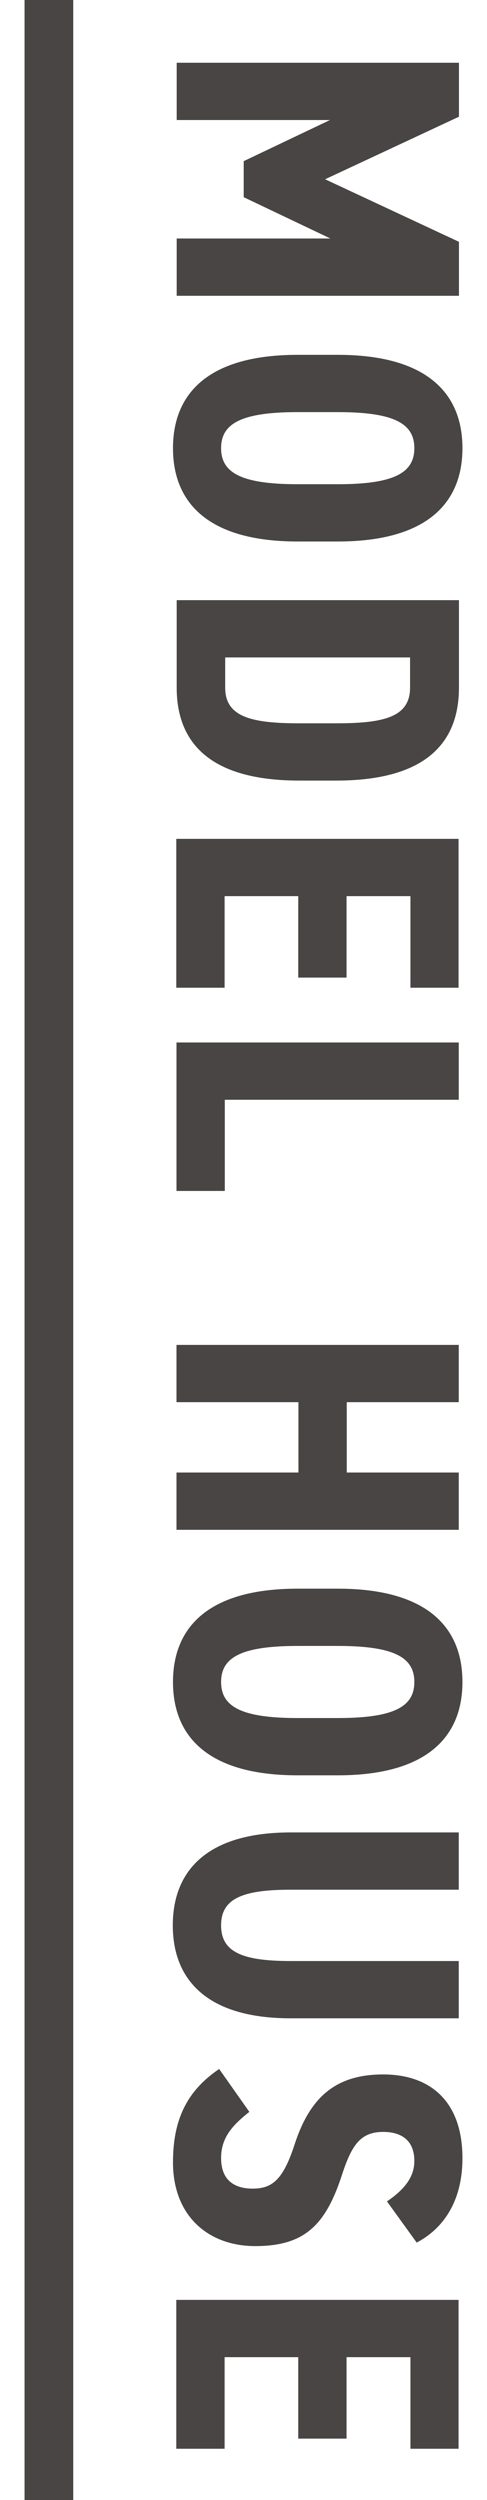
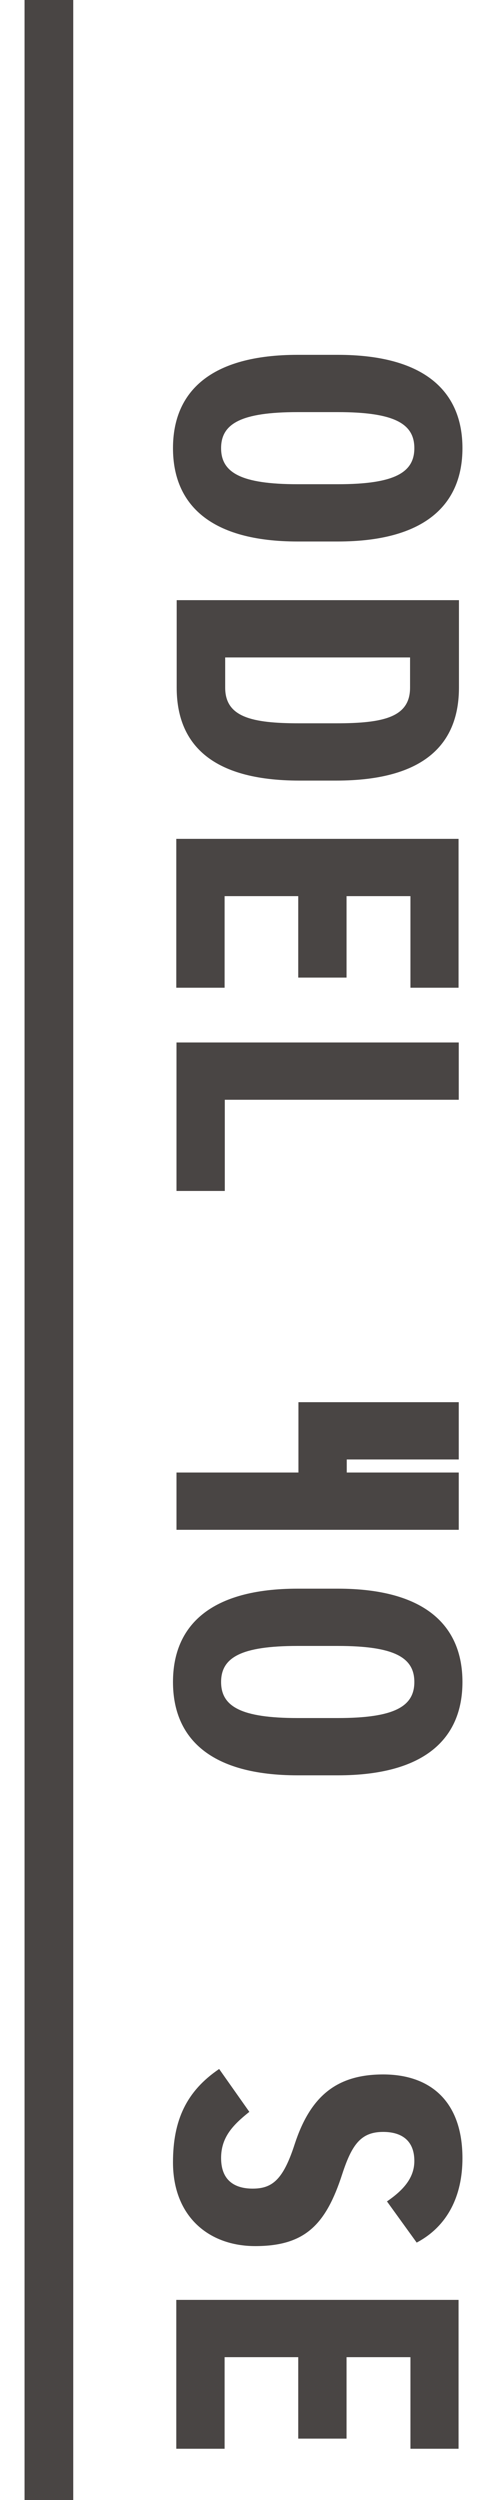
<svg xmlns="http://www.w3.org/2000/svg" id="_レイヤー_2" data-name="レイヤー 2" viewBox="0 0 25 128.3">
  <defs>
    <style>
      .cls-1, .cls-2 {
        fill: none;
      }

      .cls-3 {
        fill: #494544;
      }

      .cls-2 {
        stroke: #494544;
        stroke-miterlimit: 10;
        stroke-width: 2.5px;
      }

      .cls-4 {
        clip-path: url(#clippath);
      }
    </style>
    <clipPath id="clippath">
      <rect class="cls-1" width="25" height="128.3" />
    </clipPath>
  </defs>
  <g id="_テキスト" data-name="テキスト">
    <g class="cls-4">
      <g>
        <g>
-           <path class="cls-3" d="M16.96,6.16h-7.89v-2.94h14.49v2.77l-6.87,3.21,6.87,3.21v2.77h-14.49v-2.94h7.89l-4.45-2.12v-1.85l4.45-2.12Z" />
          <path class="cls-3" d="M8.88,23c0-2.9,1.93-4.79,6.4-4.79h2.06c4.47,0,6.4,1.89,6.4,4.79s-1.93,4.79-6.4,4.79h-2.06c-4.47,0-6.4-1.89-6.4-4.79ZM11.35,23c0,1.26,1.03,1.85,3.93,1.85h2.06c2.9,0,3.93-.59,3.93-1.85s-1.03-1.85-3.93-1.85h-2.06c-2.9,0-3.93.59-3.93,1.85Z" />
          <path class="cls-3" d="M9.07,30.8h14.49v4.49c0,2.81-1.68,4.77-6.3,4.77h-1.89c-4.6,0-6.3-1.95-6.3-4.77v-4.49ZM15.36,37.12h1.89c2.44,0,3.8-.31,3.8-1.83v-1.55h-9.49v1.55c0,1.51,1.36,1.83,3.8,1.83Z" />
          <path class="cls-3" d="M23.55,50.69h-2.48v-4.7h-3.28v4.18h-2.48v-4.18h-3.78v4.7h-2.48v-7.64h14.49v7.64Z" />
          <path class="cls-3" d="M11.54,56.44v4.68h-2.48v-7.62h14.49v2.94h-12.01Z" />
-           <path class="cls-3" d="M17.8,71.96v3.61h5.75v2.94h-14.49v-2.94h6.26v-3.61h-6.26v-2.94h14.49v2.94h-5.75Z" />
+           <path class="cls-3" d="M17.8,71.96v3.61h5.75v2.94h-14.49v-2.94h6.26v-3.61h-6.26h14.49v2.94h-5.75Z" />
          <path class="cls-3" d="M8.88,86.32c0-2.9,1.93-4.79,6.4-4.79h2.06c4.47,0,6.4,1.89,6.4,4.79s-1.93,4.79-6.4,4.79h-2.06c-4.47,0-6.4-1.89-6.4-4.79ZM11.35,86.32c0,1.26,1.03,1.85,3.93,1.85h2.06c2.9,0,3.93-.59,3.93-1.85s-1.03-1.85-3.93-1.85h-2.06c-2.9,0-3.93.59-3.93,1.85Z" />
-           <path class="cls-3" d="M14.92,94.04h8.63v2.94h-8.63c-2.48,0-3.57.46-3.57,1.83s1.09,1.83,3.57,1.83h8.63v2.94h-8.63c-4.26,0-6.05-1.95-6.05-4.77s1.78-4.77,6.05-4.77Z" />
          <path class="cls-3" d="M19.86,112.98c.86-.59,1.41-1.22,1.41-2.08,0-1.01-.61-1.49-1.6-1.49-1.13,0-1.6.63-2.1,2.16-.84,2.6-1.91,3.7-4.47,3.7-2.37,0-4.22-1.51-4.22-4.3,0-2.16.69-3.65,2.37-4.79l1.55,2.2c-.84.67-1.45,1.3-1.45,2.37,0,1.18.73,1.57,1.62,1.57,1.01,0,1.57-.46,2.16-2.29.8-2.44,2.14-3.57,4.54-3.57s4.07,1.36,4.07,4.3c0,1.93-.76,3.49-2.35,4.33l-1.53-2.12Z" />
          <path class="cls-3" d="M23.55,125.67h-2.48v-4.7h-3.28v4.18h-2.48v-4.18h-3.78v4.7h-2.48v-7.64h14.49v7.64Z" />
        </g>
        <line class="cls-2" x1="2.51" x2="2.51" y2="128.3" />
      </g>
    </g>
  </g>
</svg>